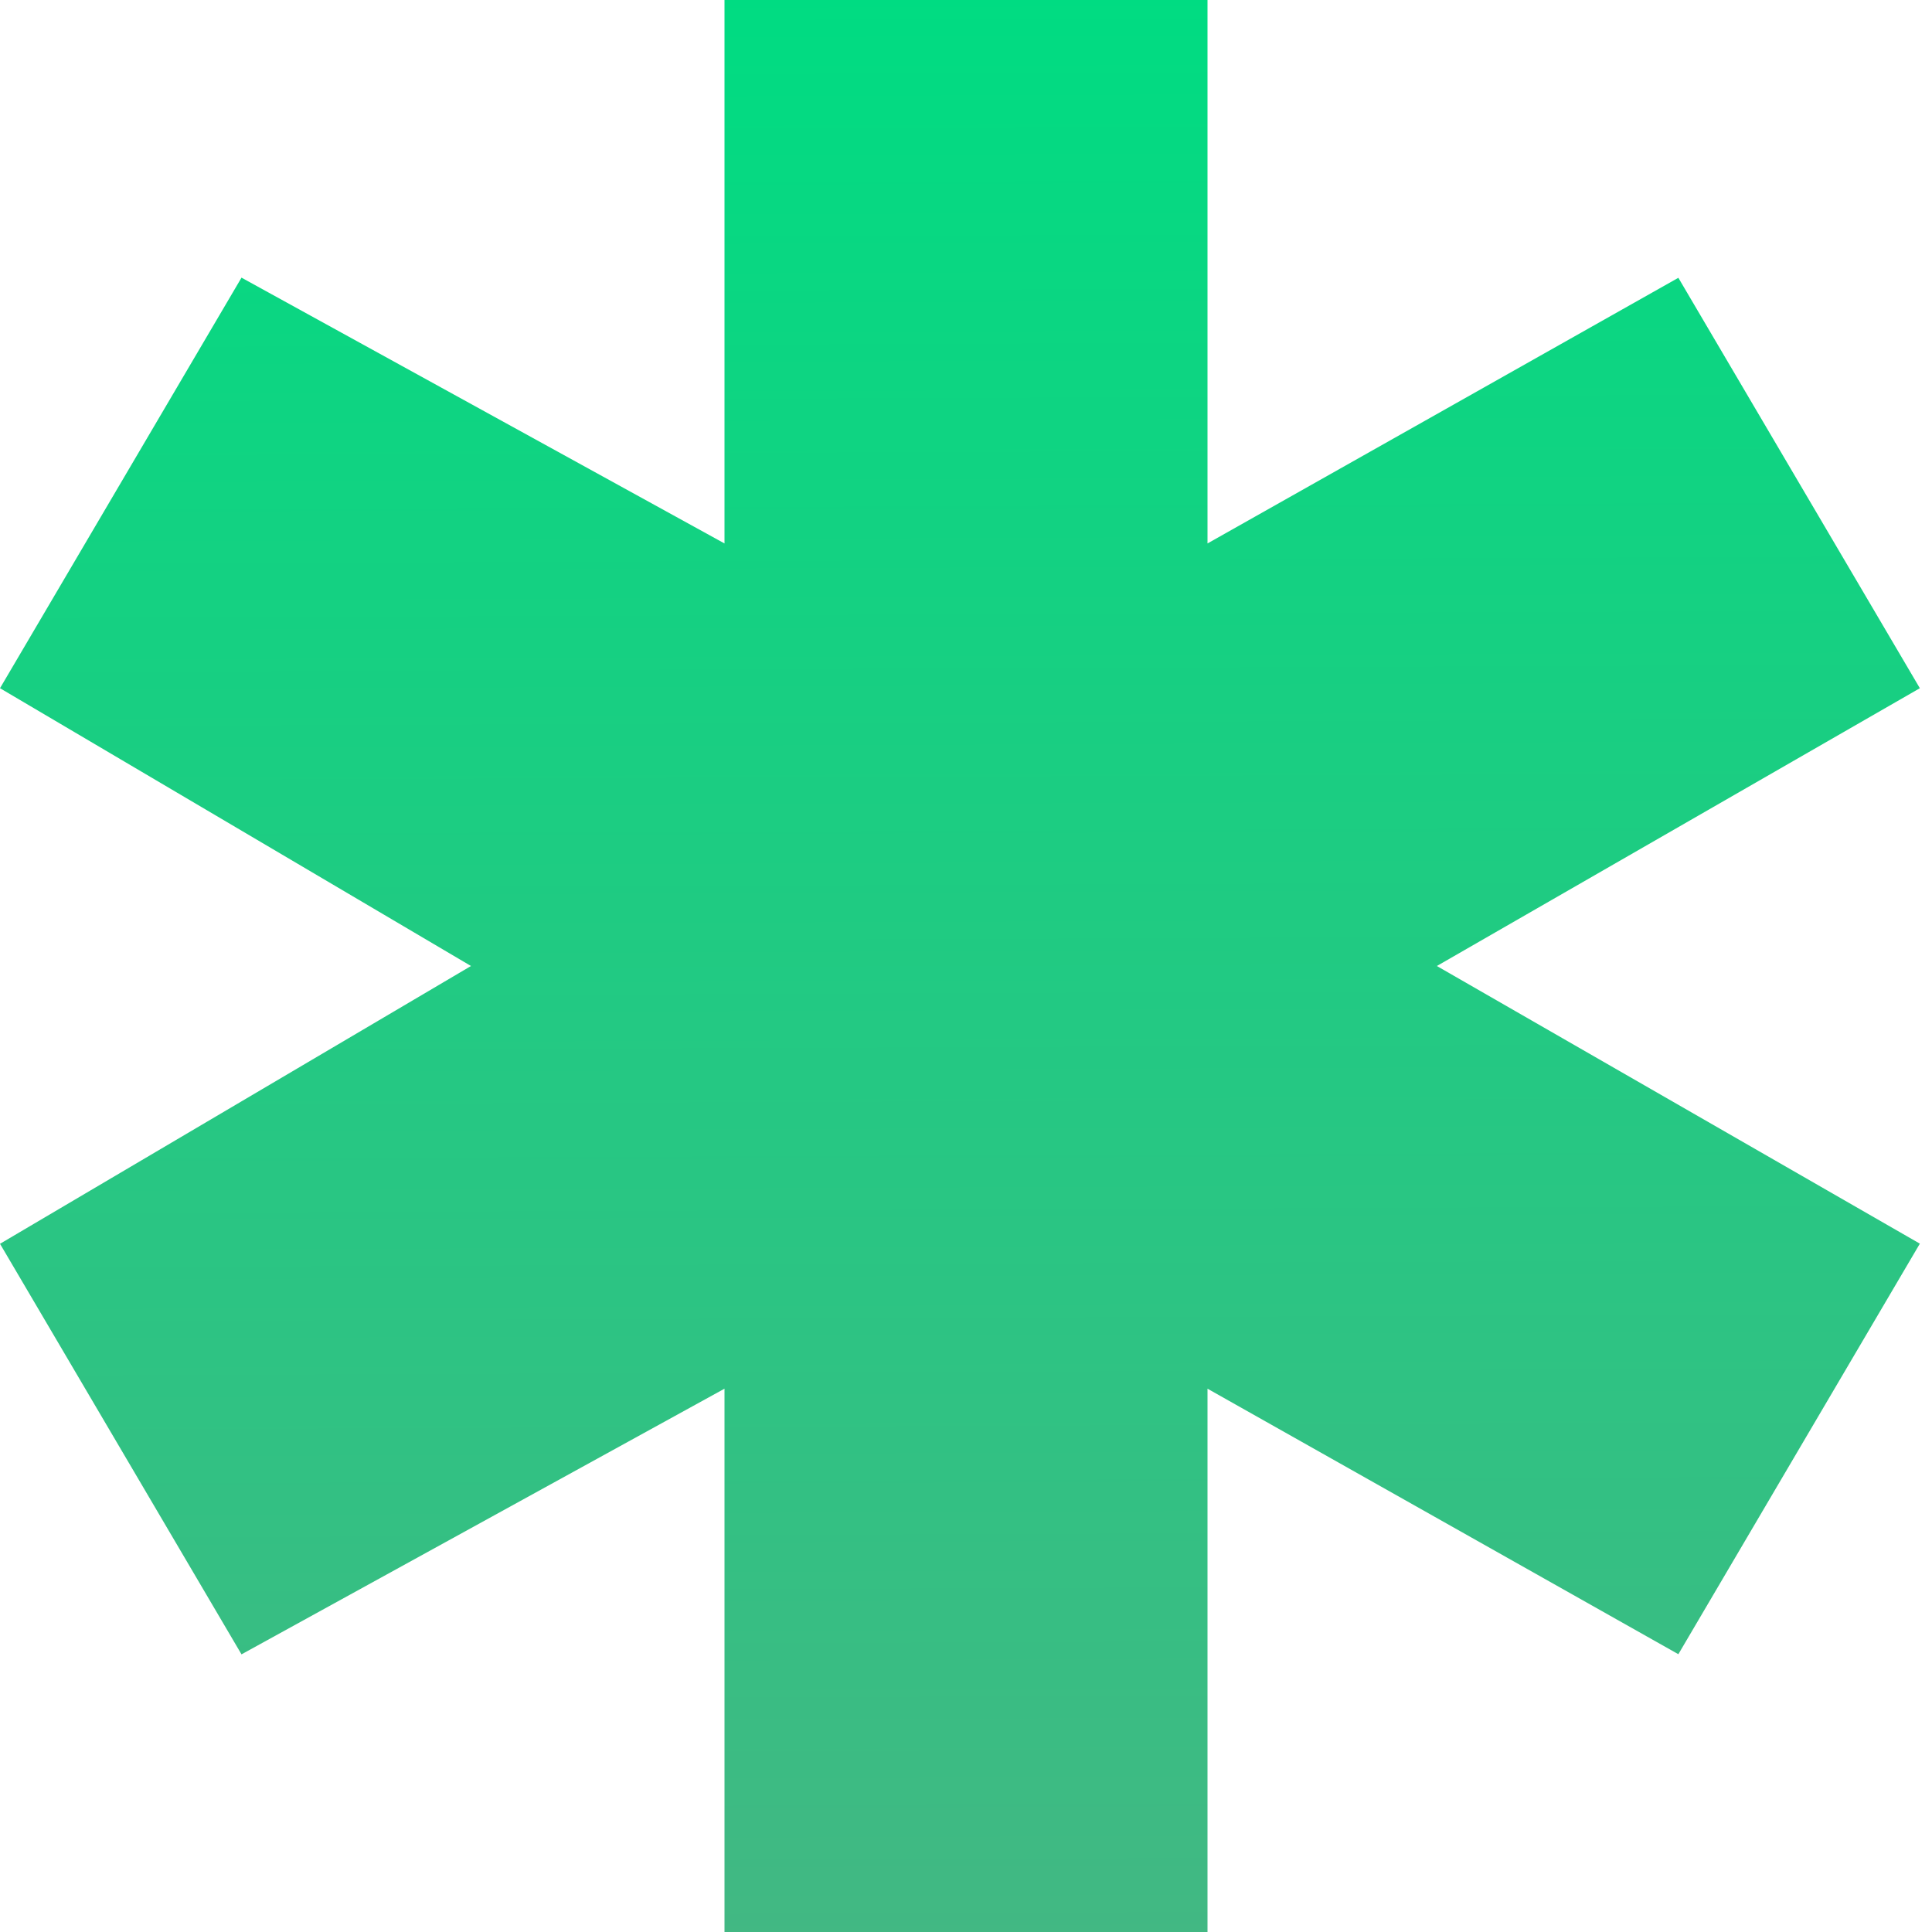
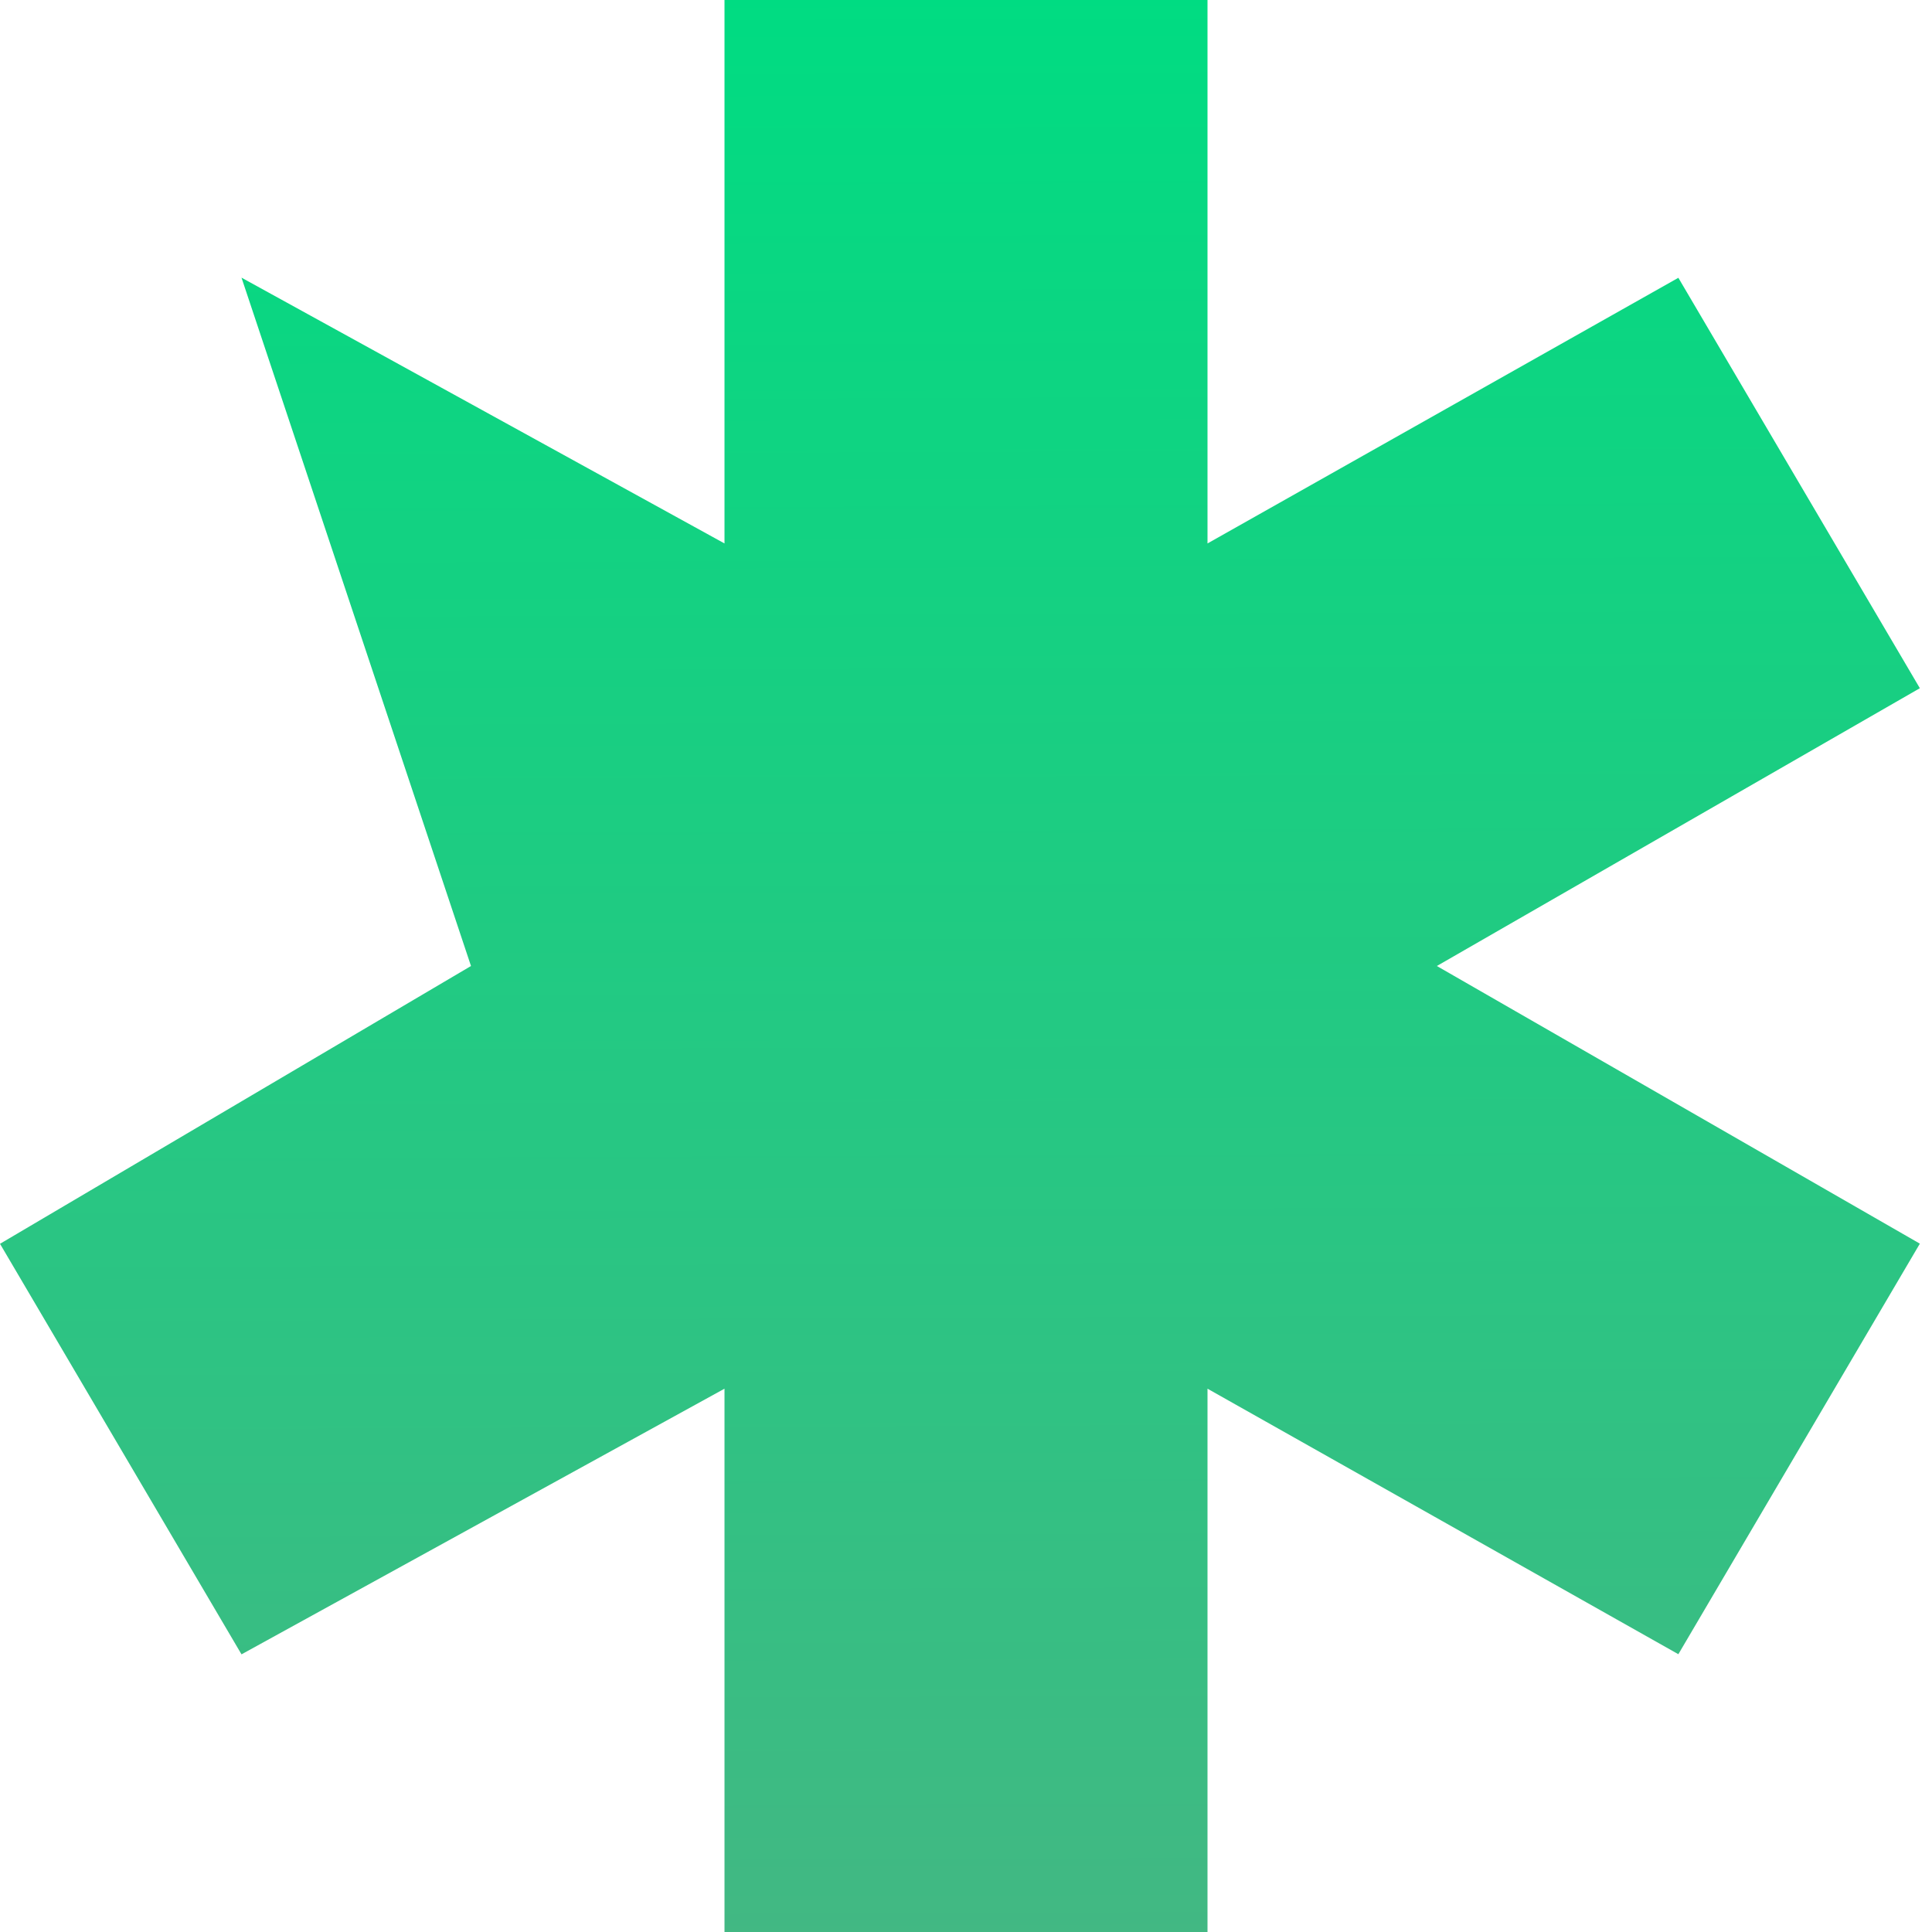
<svg xmlns="http://www.w3.org/2000/svg" viewBox="0 0 14 14">
  <g>
    <defs>
      <linearGradient id="idss27879139_1g-1402489192" x1="0.498" x2="0.502" y1="0" y2="1">
        <stop offset="0" stop-color="#00dc82" stop-opacity="1" />
        <stop offset="1" stop-color="#42b883" stop-opacity="1" />
      </linearGradient>
    </defs>
-     <path d="M 13.912 4.987 L 12.162 2.013 L 8.75 3.938 L 8.75 0 L 5.25 0 L 5.25 3.938 L 1.75 2.012 L 0 4.987 L 3.413 7 L 0 9.013 L 1.75 11.988 L 5.25 10.063 L 5.25 14 L 8.75 14 L 8.75 10.063 L 12.162 11.987 L 13.912 9.012 L 10.412 7 Z" fill="url(#idss27879139_1g-1402489192)" />
+     <path d="M 13.912 4.987 L 12.162 2.013 L 8.75 3.938 L 8.75 0 L 5.25 0 L 5.25 3.938 L 1.75 2.012 L 3.413 7 L 0 9.013 L 1.75 11.988 L 5.25 10.063 L 5.25 14 L 8.75 14 L 8.75 10.063 L 12.162 11.987 L 13.912 9.012 L 10.412 7 Z" fill="url(#idss27879139_1g-1402489192)" />
  </g>
</svg>